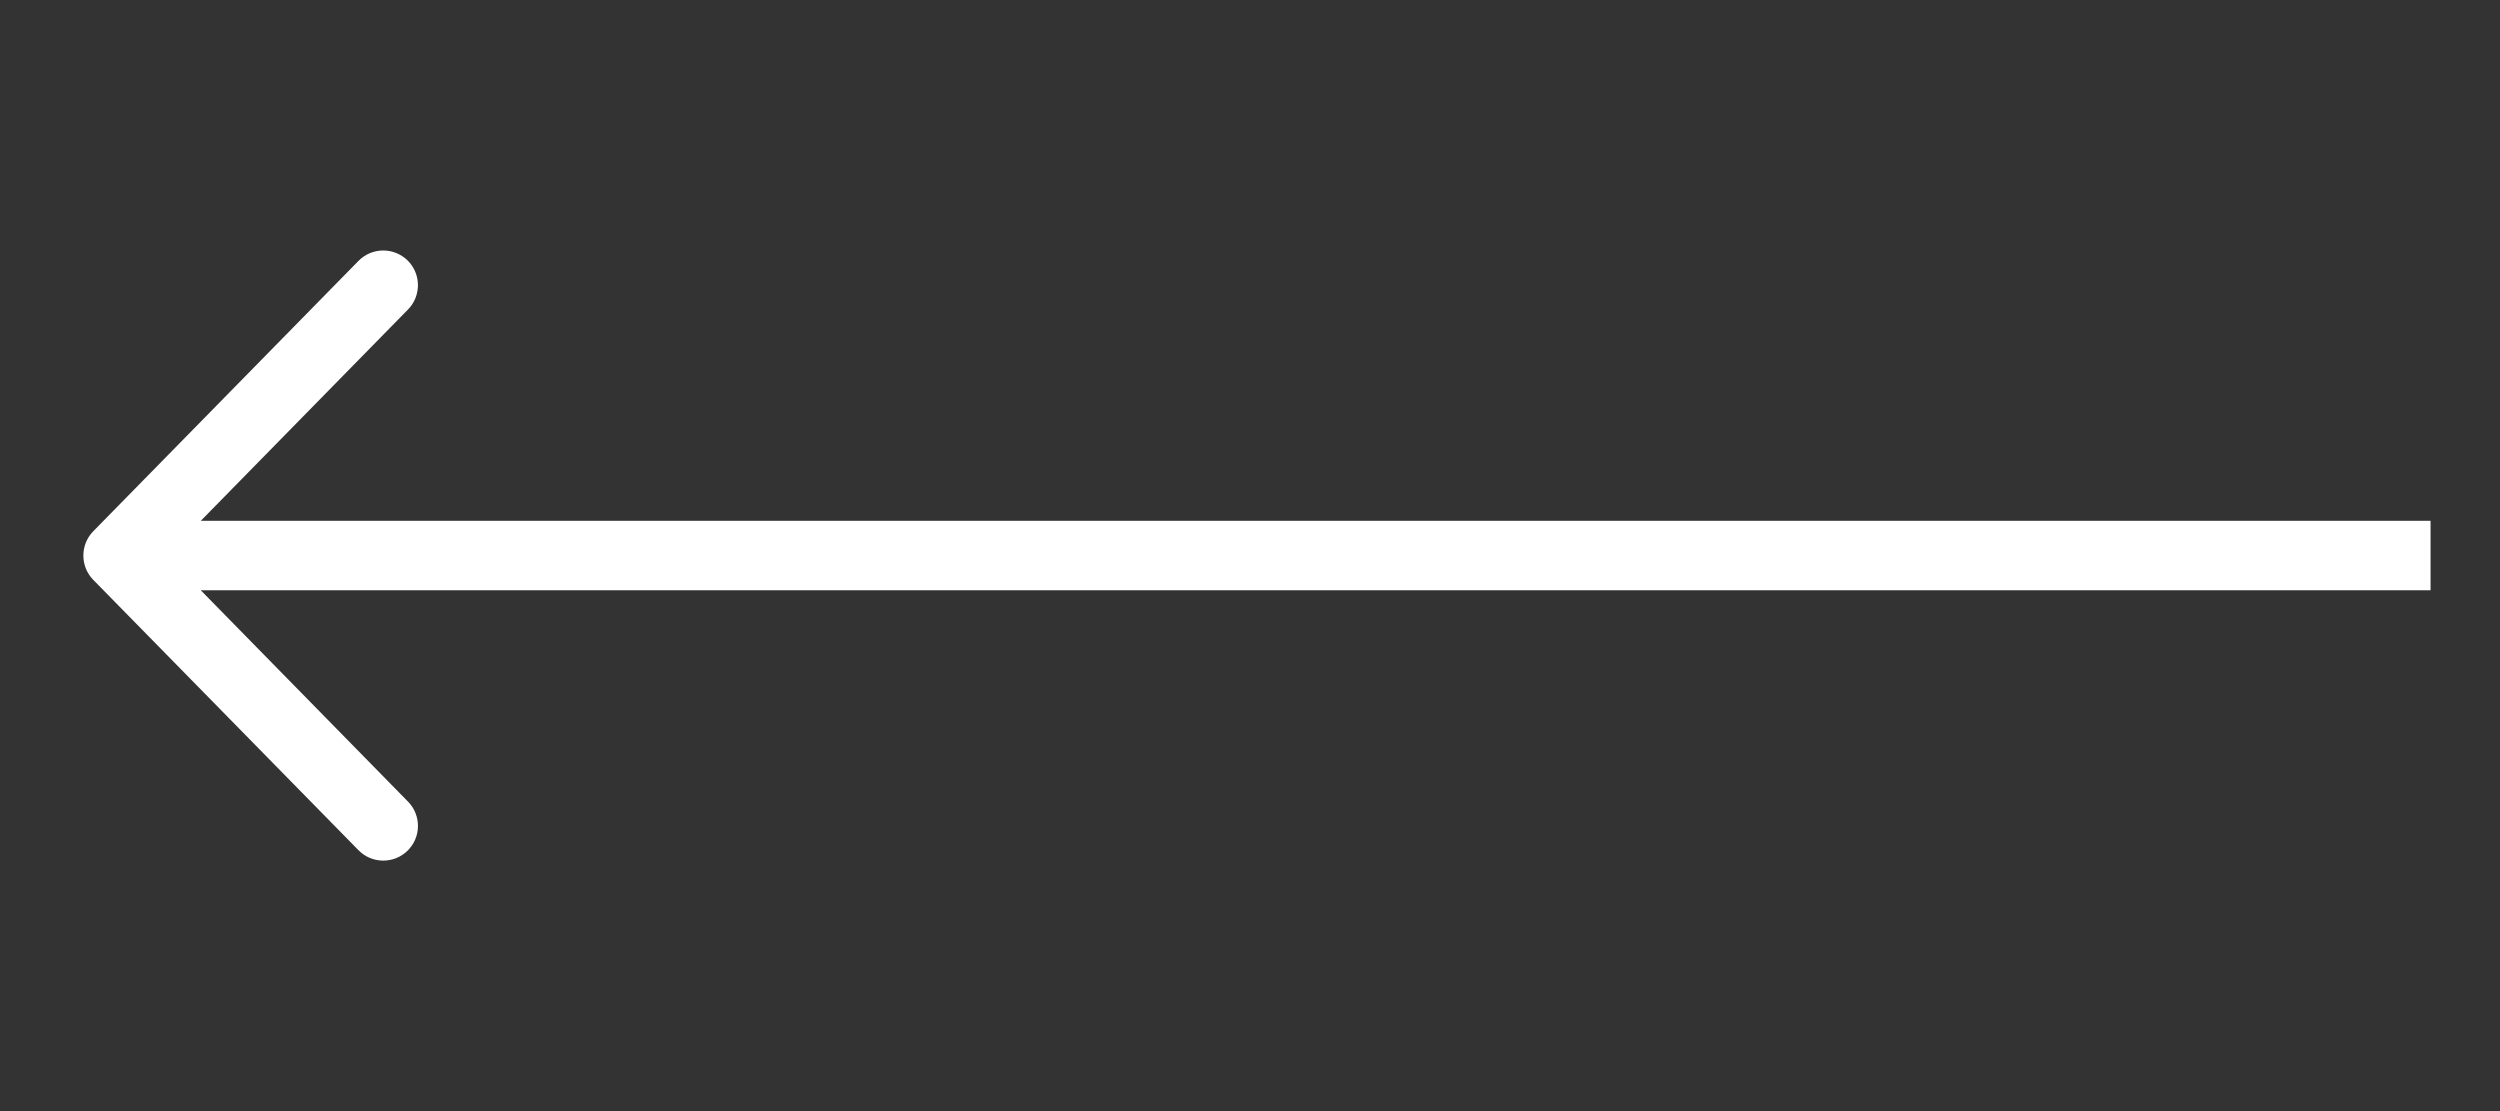
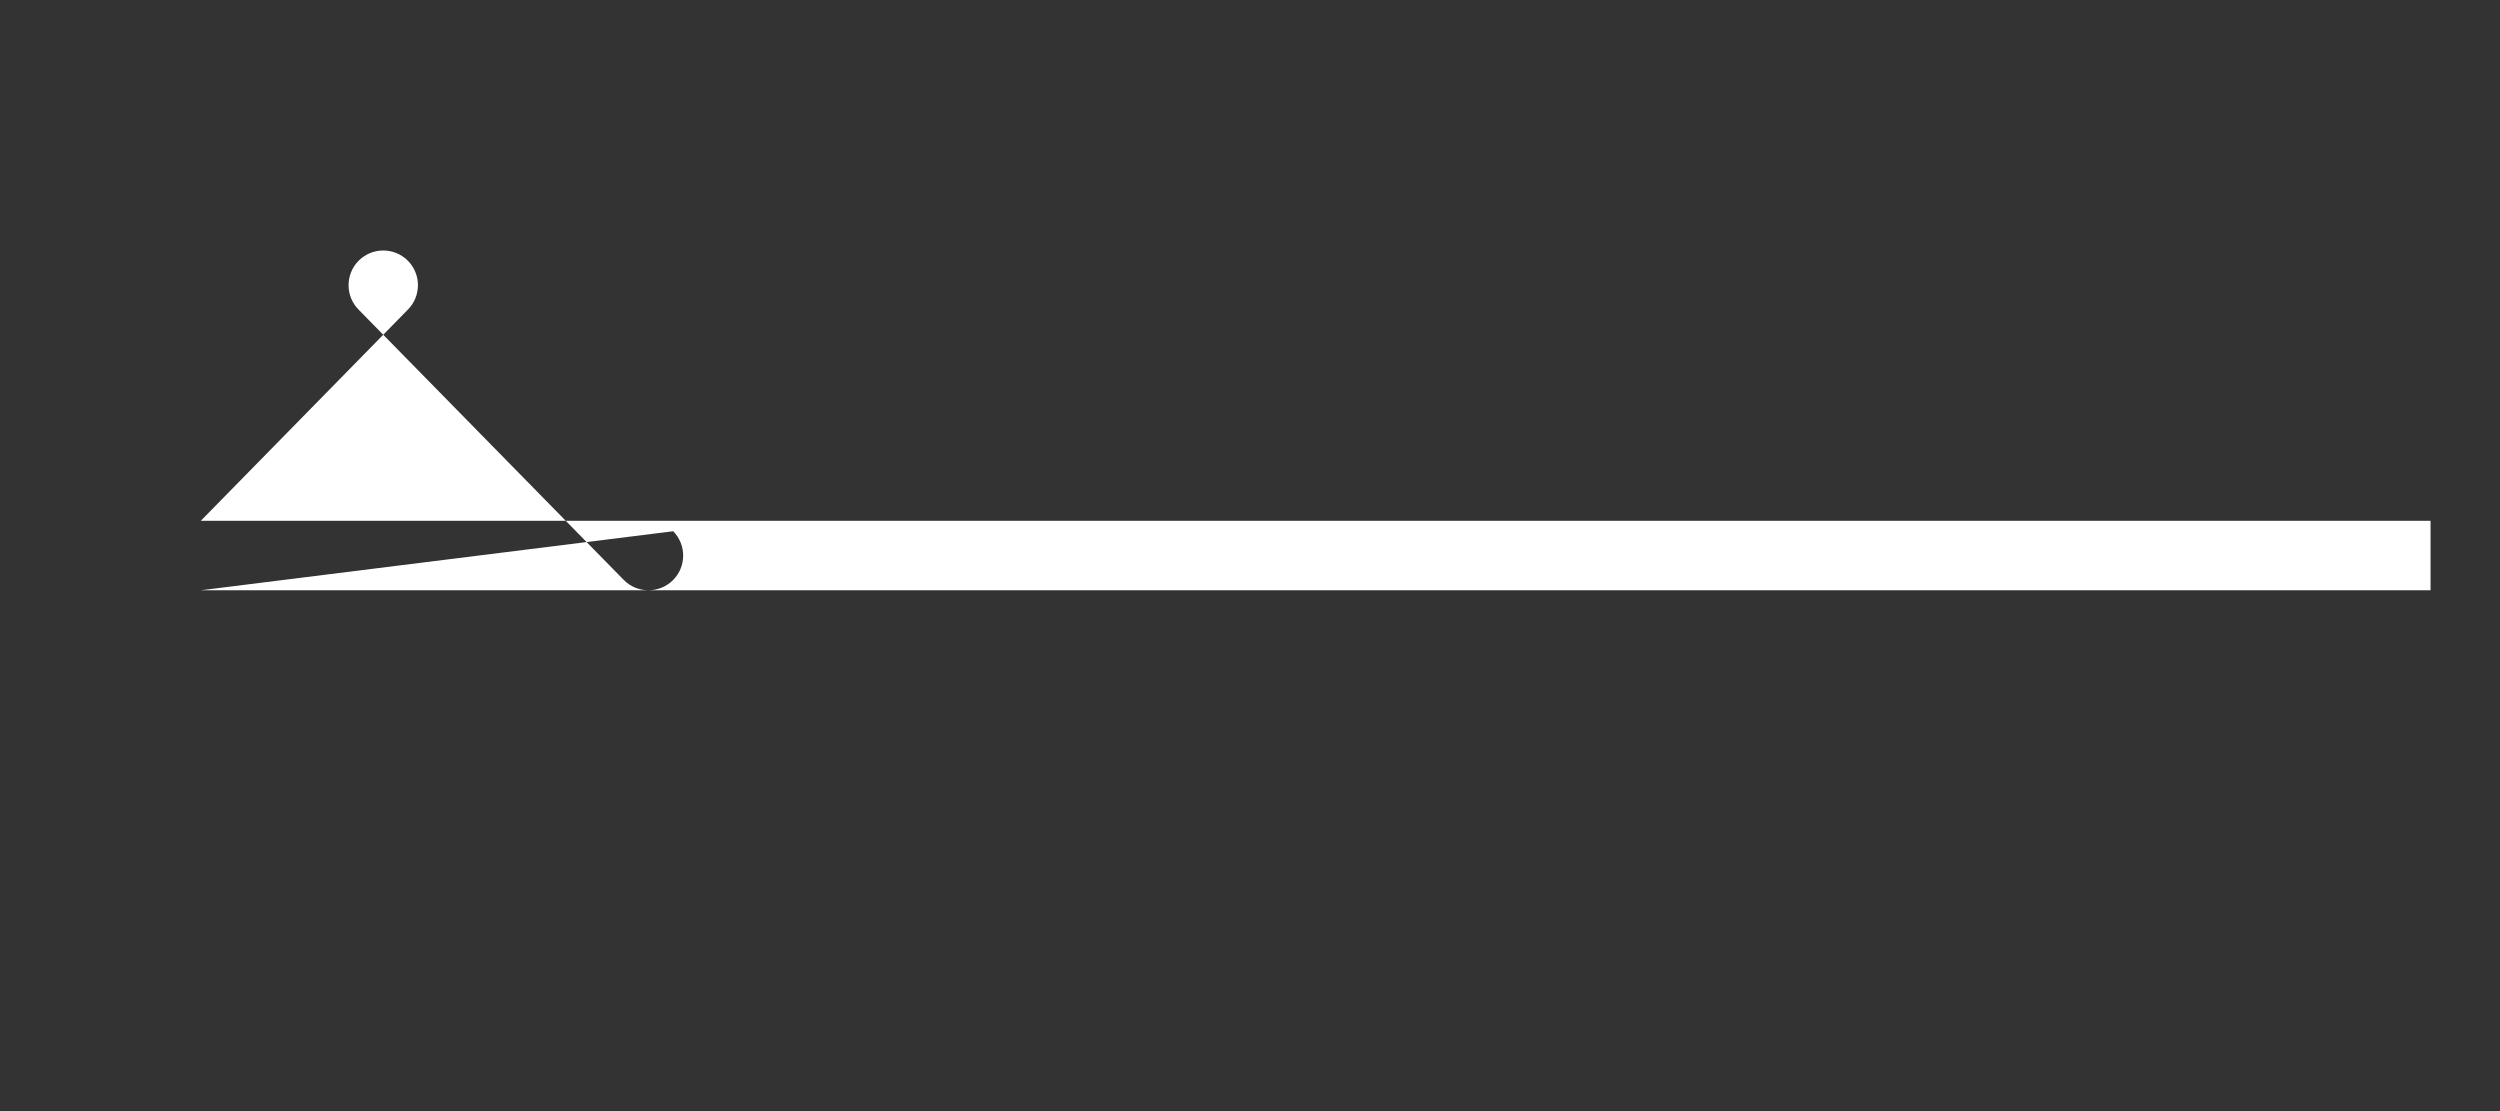
<svg xmlns="http://www.w3.org/2000/svg" class="svg" width="36" height="16" viewBox="0 0 36 16">
  <rect x="0" y="0" width="36" height="16" fill="#333333" stroke="none" />
-   <path fill="#FFFFFF" fill-opacity="1" fill-rule="evenodd" stroke="none" d="m2.891 7.5 2.984-3.043c.194-.197.19-.514-.006-.707-.198-.193-.514-.19-.707.007L1.343 7.65c-.19.194-.19.506 0 .7l3.819 3.893c.193.197.51.2.707.007.197-.193.2-.51.006-.707L2.891 8.5H35v-1z">
+   <path fill="#FFFFFF" fill-opacity="1" fill-rule="evenodd" stroke="none" d="m2.891 7.5 2.984-3.043c.194-.197.19-.514-.006-.707-.198-.193-.514-.19-.707.007c-.19.194-.19.506 0 .7l3.819 3.893c.193.197.51.2.707.007.197-.193.2-.51.006-.707L2.891 8.5H35v-1z">
  </path>
</svg>